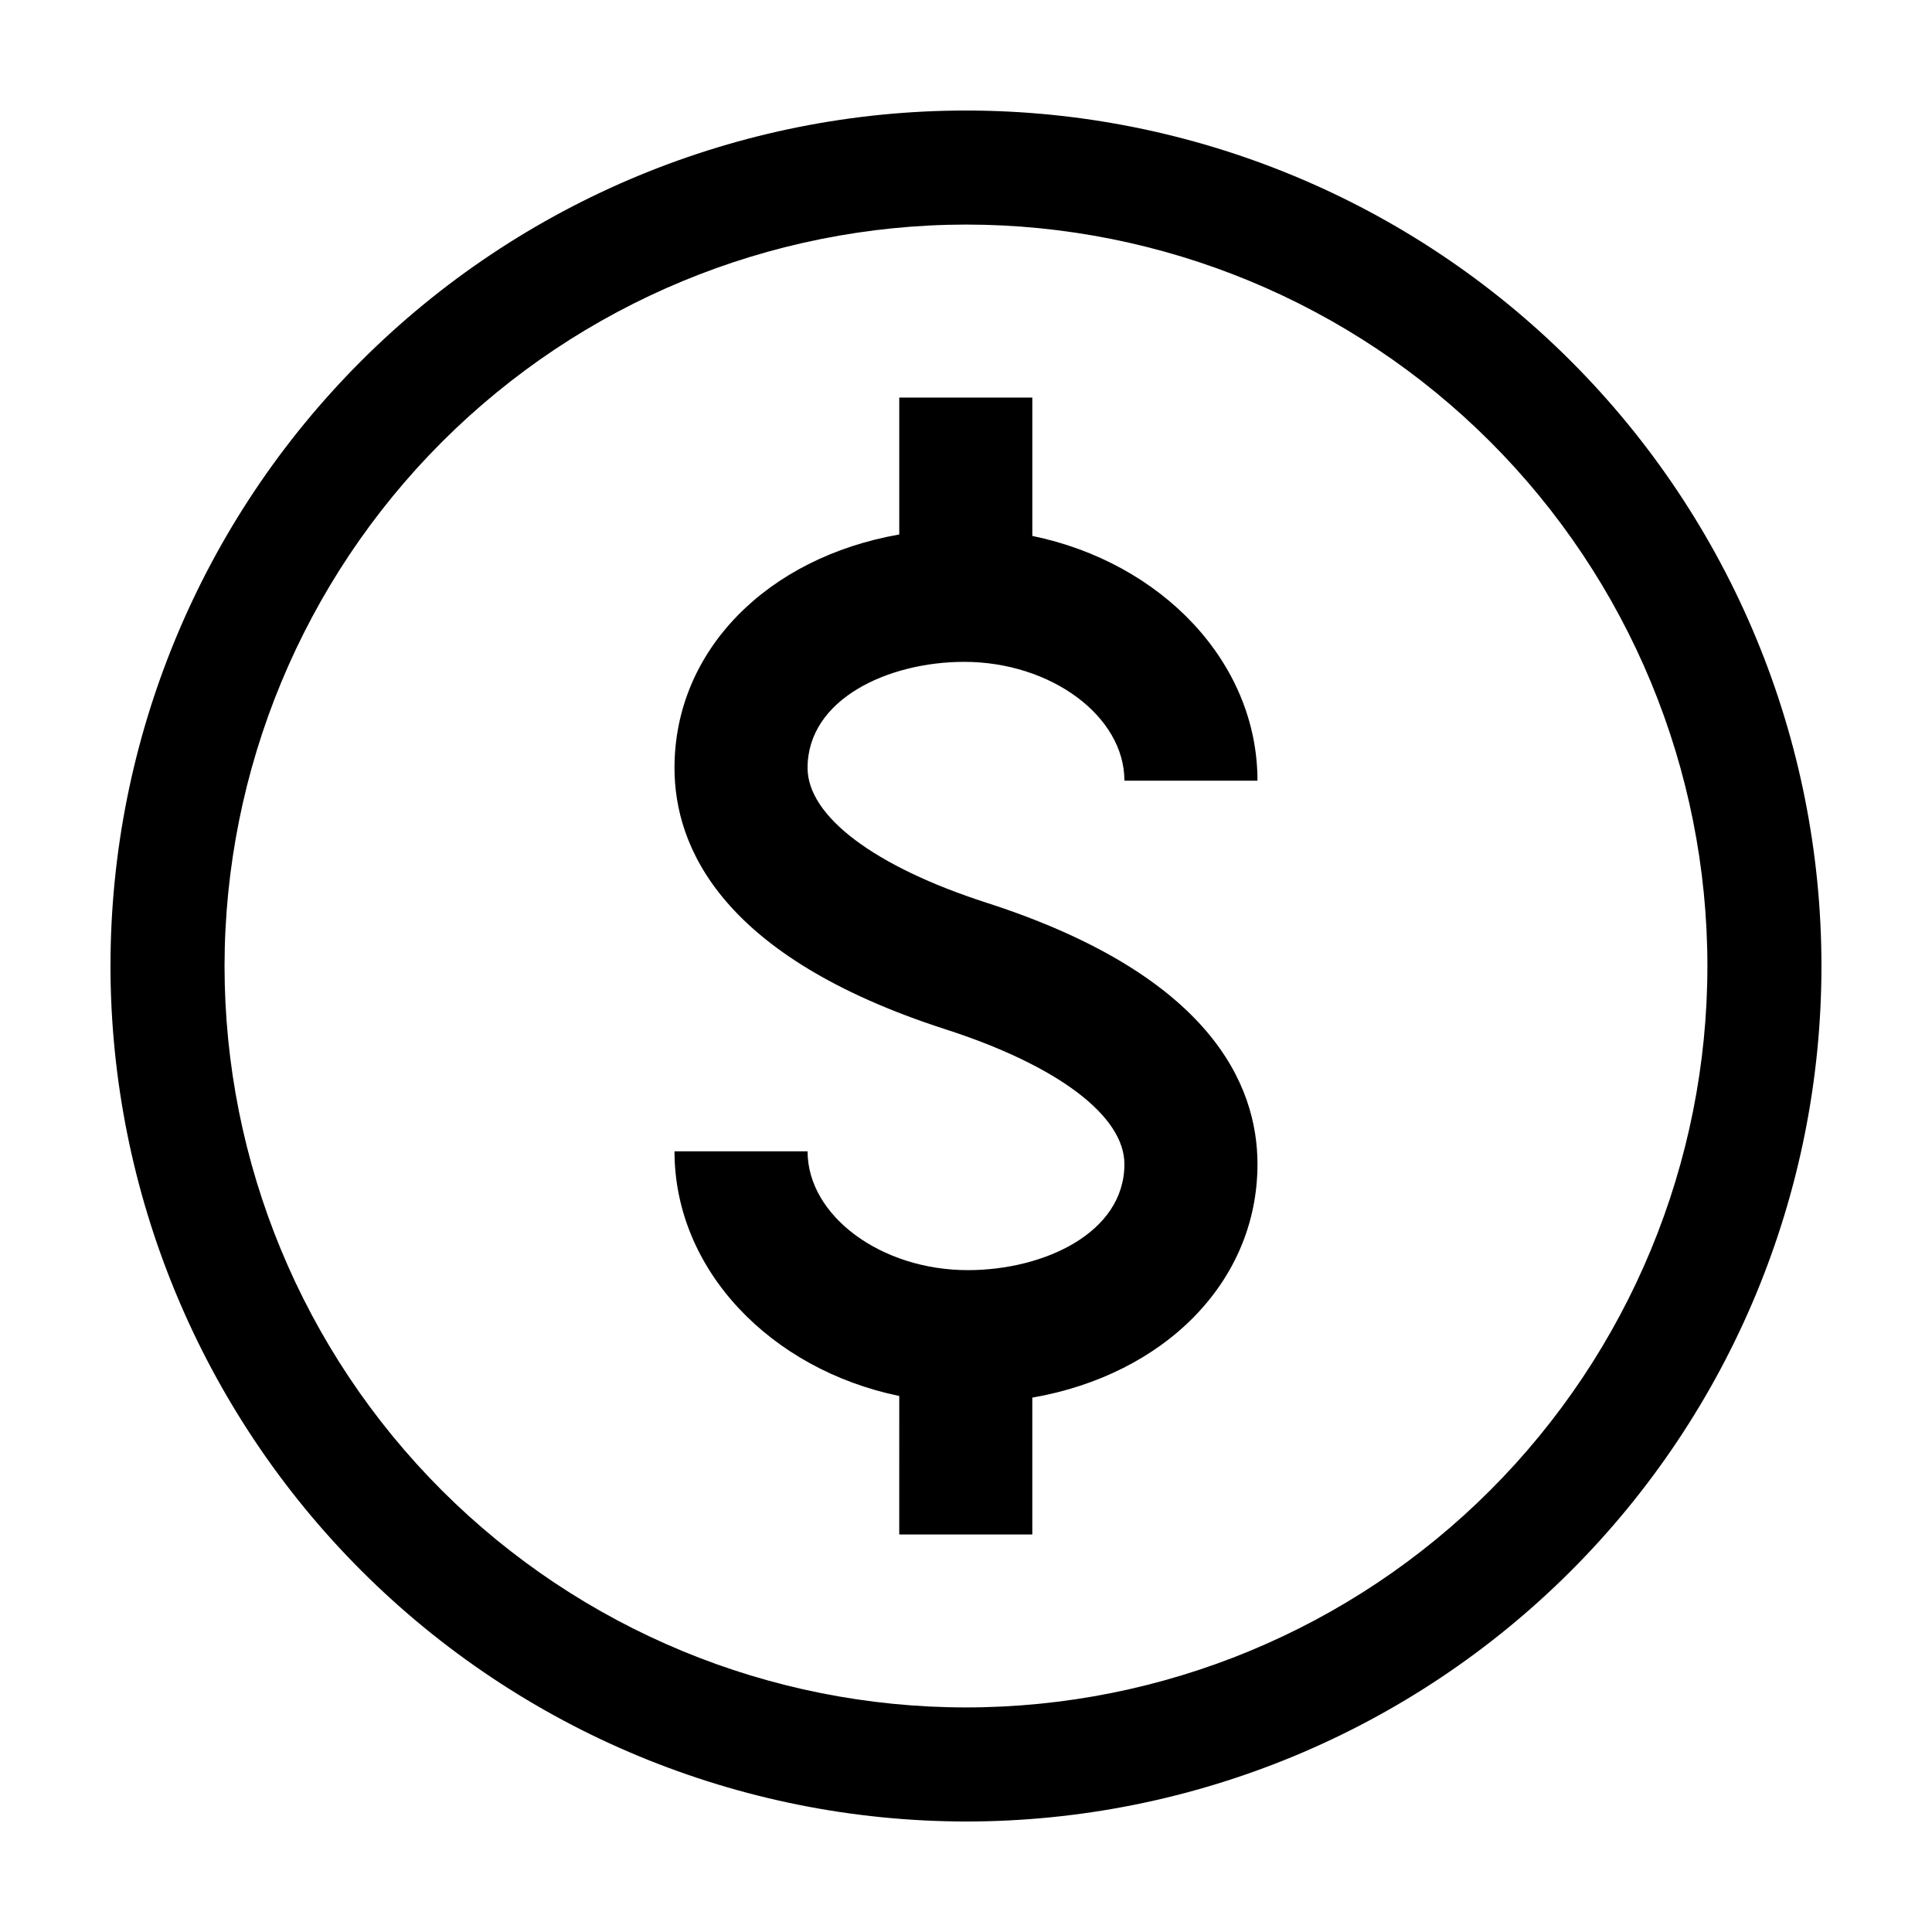
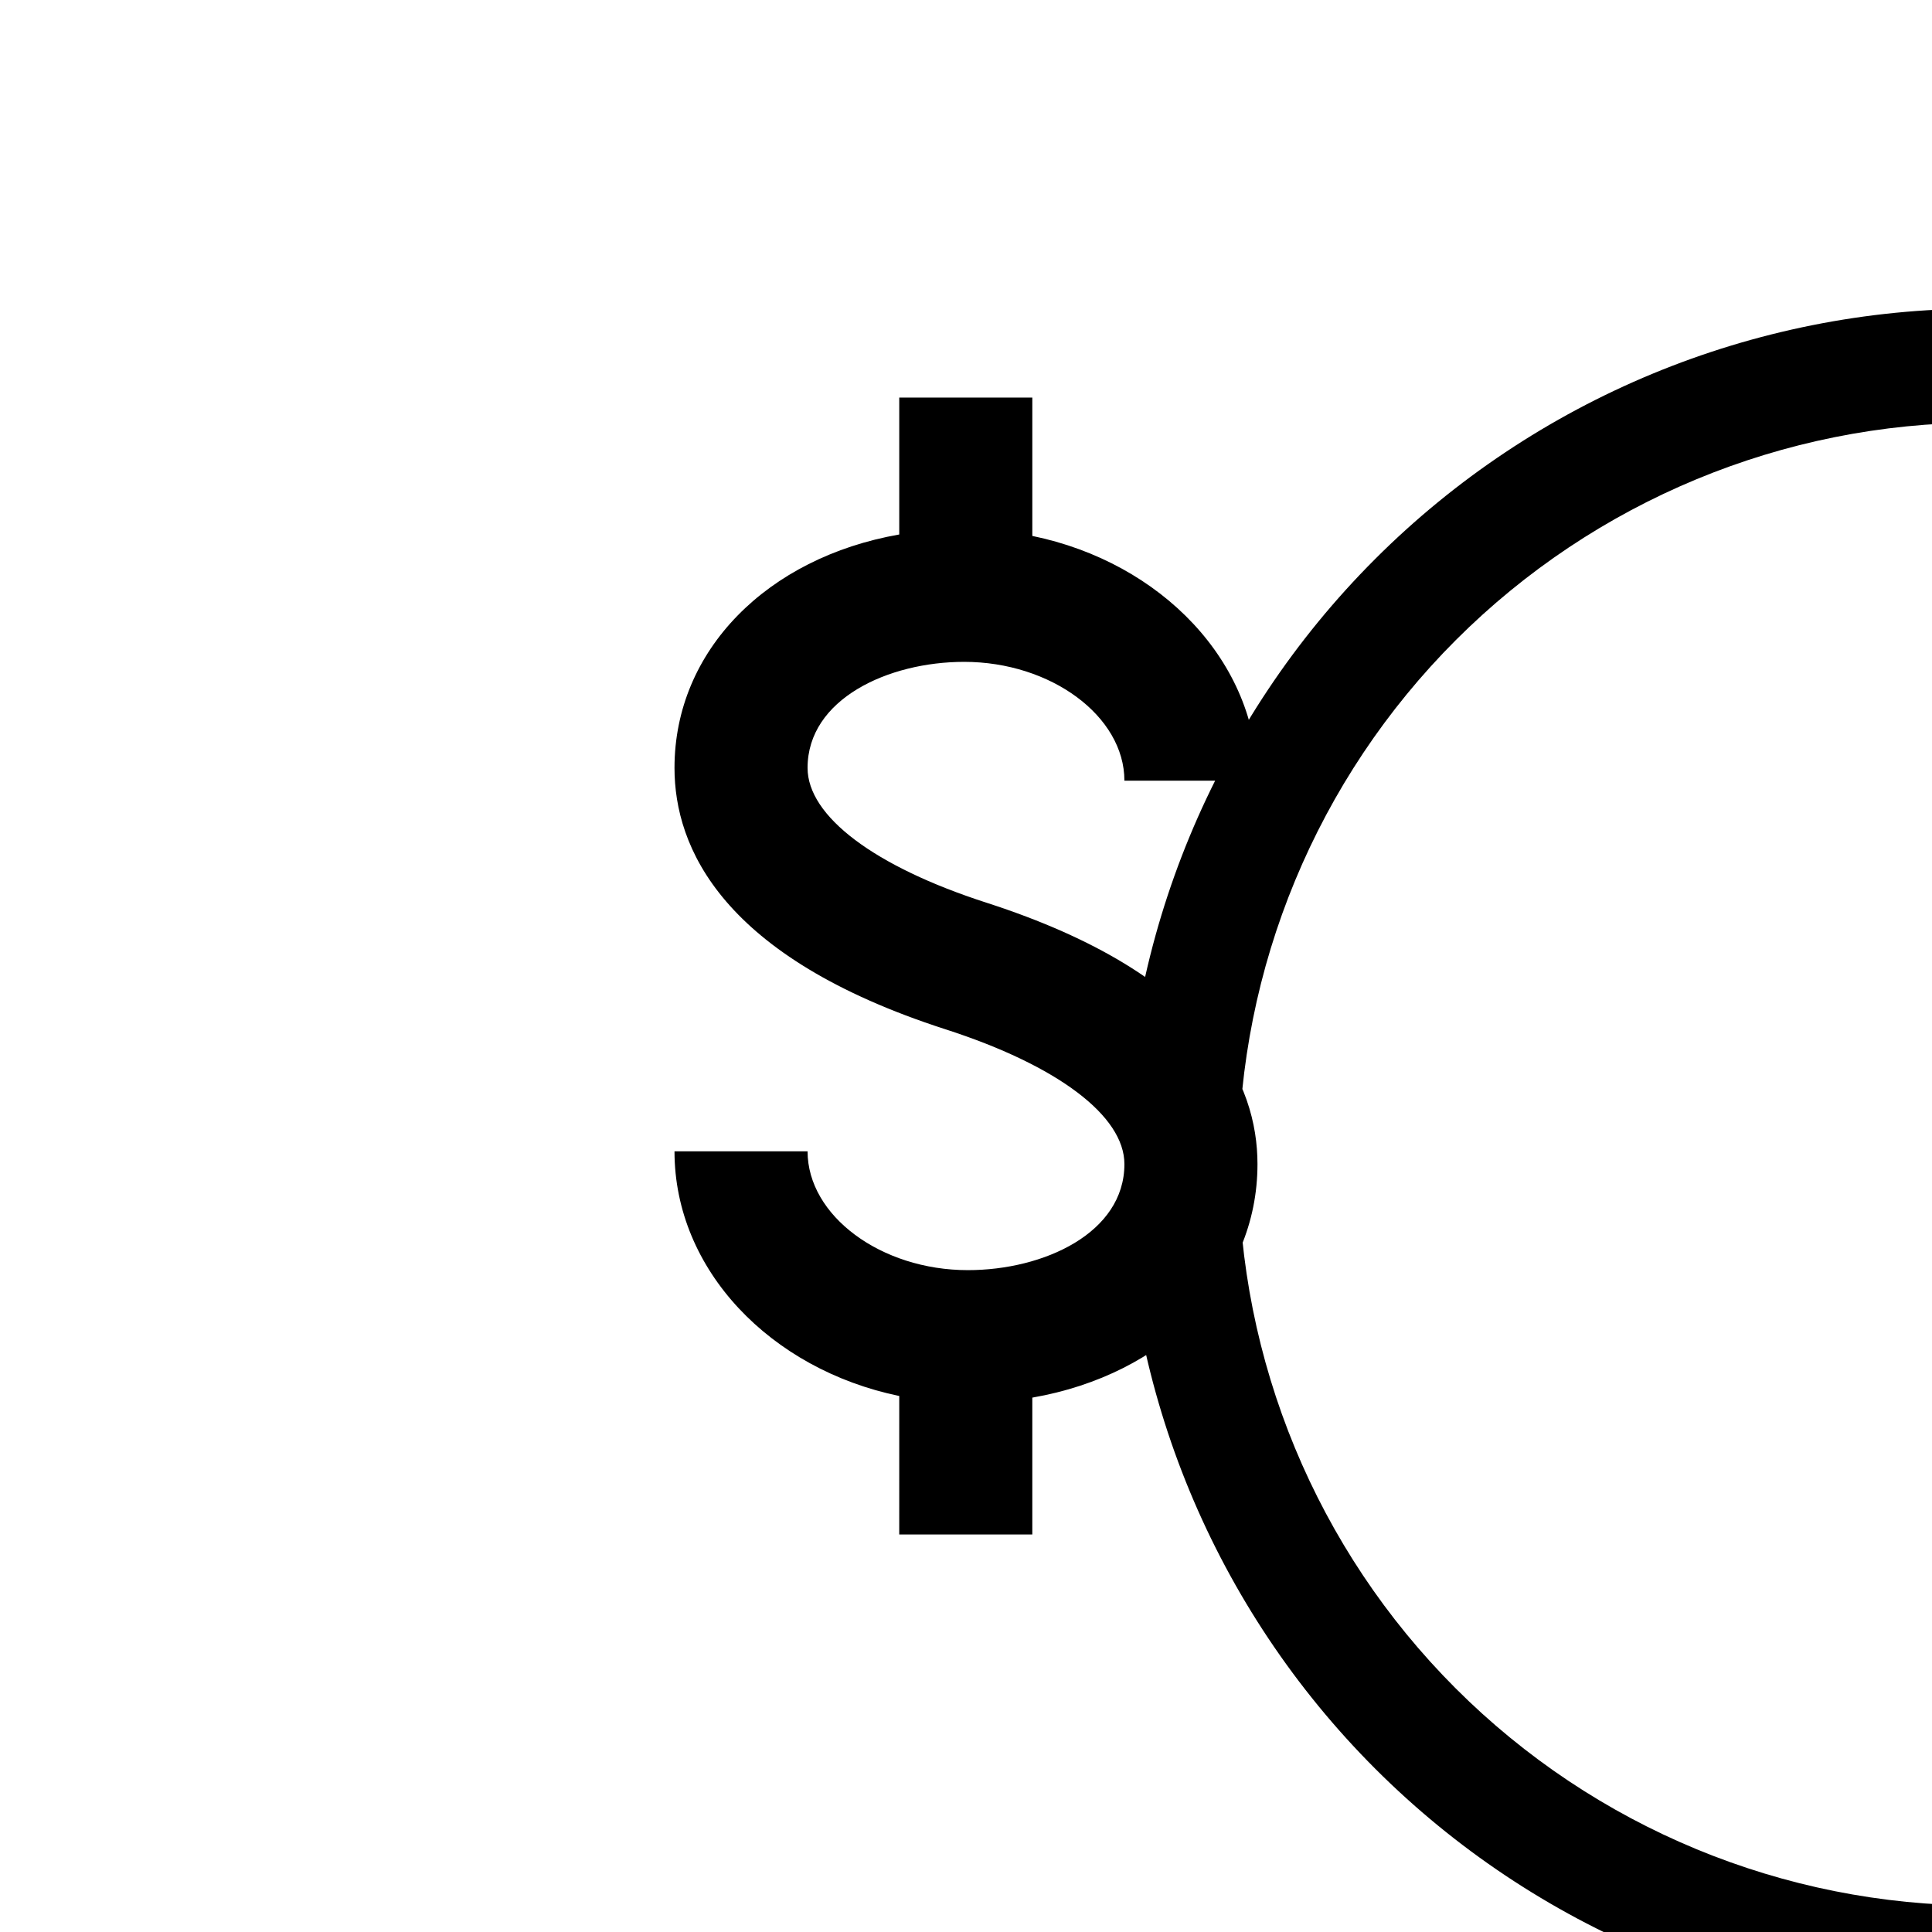
<svg xmlns="http://www.w3.org/2000/svg" fill="#000000" width="800px" height="800px" version="1.1" viewBox="144 144 512 512">
-   <path d="m441.98 452.5c0-12.797-17.719-26.148-47.395-35.719-59.375-19.141-71.836-48.238-71.836-69.281 0-31.207 24.648-55.738 59.562-61.855v-36.285h35.266v36.668c34.164 7.019 59.668 33.395 59.668 64.855h-35.266c0-17.066-19.449-31.484-42.469-31.484-20.117 0-41.496 9.848-41.496 28.102 0 12.801 17.719 26.148 47.391 35.719 59.379 19.145 71.84 48.242 71.84 69.285 0 31.238-24.699 55.793-59.672 61.879v36.27h-35.266l0.004-36.703c-34.109-7.059-59.562-33.41-59.562-64.836h35.266c0 17.066 19.449 31.484 42.469 31.484 20.117 0.004 41.496-9.844 41.496-28.098zm-268.7-52.496c0-60.129 23.887-117.8 66.402-160.31s100.18-66.402 160.31-66.402c60.125 0 117.79 23.887 160.31 66.402 42.52 42.516 66.402 100.18 66.402 160.31 0 60.125-23.883 117.79-66.402 160.31-42.516 42.52-100.18 66.402-160.31 66.402-60.109-0.066-117.73-23.973-160.24-66.477-42.5-42.504-66.41-100.13-66.477-160.23zm30.23 0h-0.004c0 52.109 20.703 102.09 57.551 138.93s86.824 57.551 138.94 57.551c52.109 0 102.09-20.703 138.93-57.551s57.551-86.824 57.551-138.93c0-52.113-20.703-102.09-57.551-138.94s-86.824-57.551-138.93-57.551c-52.094 0.059-102.04 20.781-138.88 57.613-36.832 36.836-57.555 86.781-57.613 138.88z" />
+   <path d="m441.98 452.5c0-12.797-17.719-26.148-47.395-35.719-59.375-19.141-71.836-48.238-71.836-69.281 0-31.207 24.648-55.738 59.562-61.855v-36.285h35.266v36.668c34.164 7.019 59.668 33.395 59.668 64.855h-35.266c0-17.066-19.449-31.484-42.469-31.484-20.117 0-41.496 9.848-41.496 28.102 0 12.801 17.719 26.148 47.391 35.719 59.379 19.145 71.84 48.242 71.84 69.285 0 31.238-24.699 55.793-59.672 61.879v36.27h-35.266l0.004-36.703c-34.109-7.059-59.562-33.41-59.562-64.836h35.266c0 17.066 19.449 31.484 42.469 31.484 20.117 0.004 41.496-9.844 41.496-28.098zc0-60.129 23.887-117.8 66.402-160.31s100.18-66.402 160.31-66.402c60.125 0 117.79 23.887 160.31 66.402 42.52 42.516 66.402 100.18 66.402 160.31 0 60.125-23.883 117.79-66.402 160.31-42.516 42.52-100.18 66.402-160.31 66.402-60.109-0.066-117.73-23.973-160.24-66.477-42.5-42.504-66.41-100.13-66.477-160.23zm30.23 0h-0.004c0 52.109 20.703 102.09 57.551 138.93s86.824 57.551 138.94 57.551c52.109 0 102.09-20.703 138.93-57.551s57.551-86.824 57.551-138.93c0-52.113-20.703-102.09-57.551-138.94s-86.824-57.551-138.93-57.551c-52.094 0.059-102.04 20.781-138.88 57.613-36.832 36.836-57.555 86.781-57.613 138.88z" />
</svg>